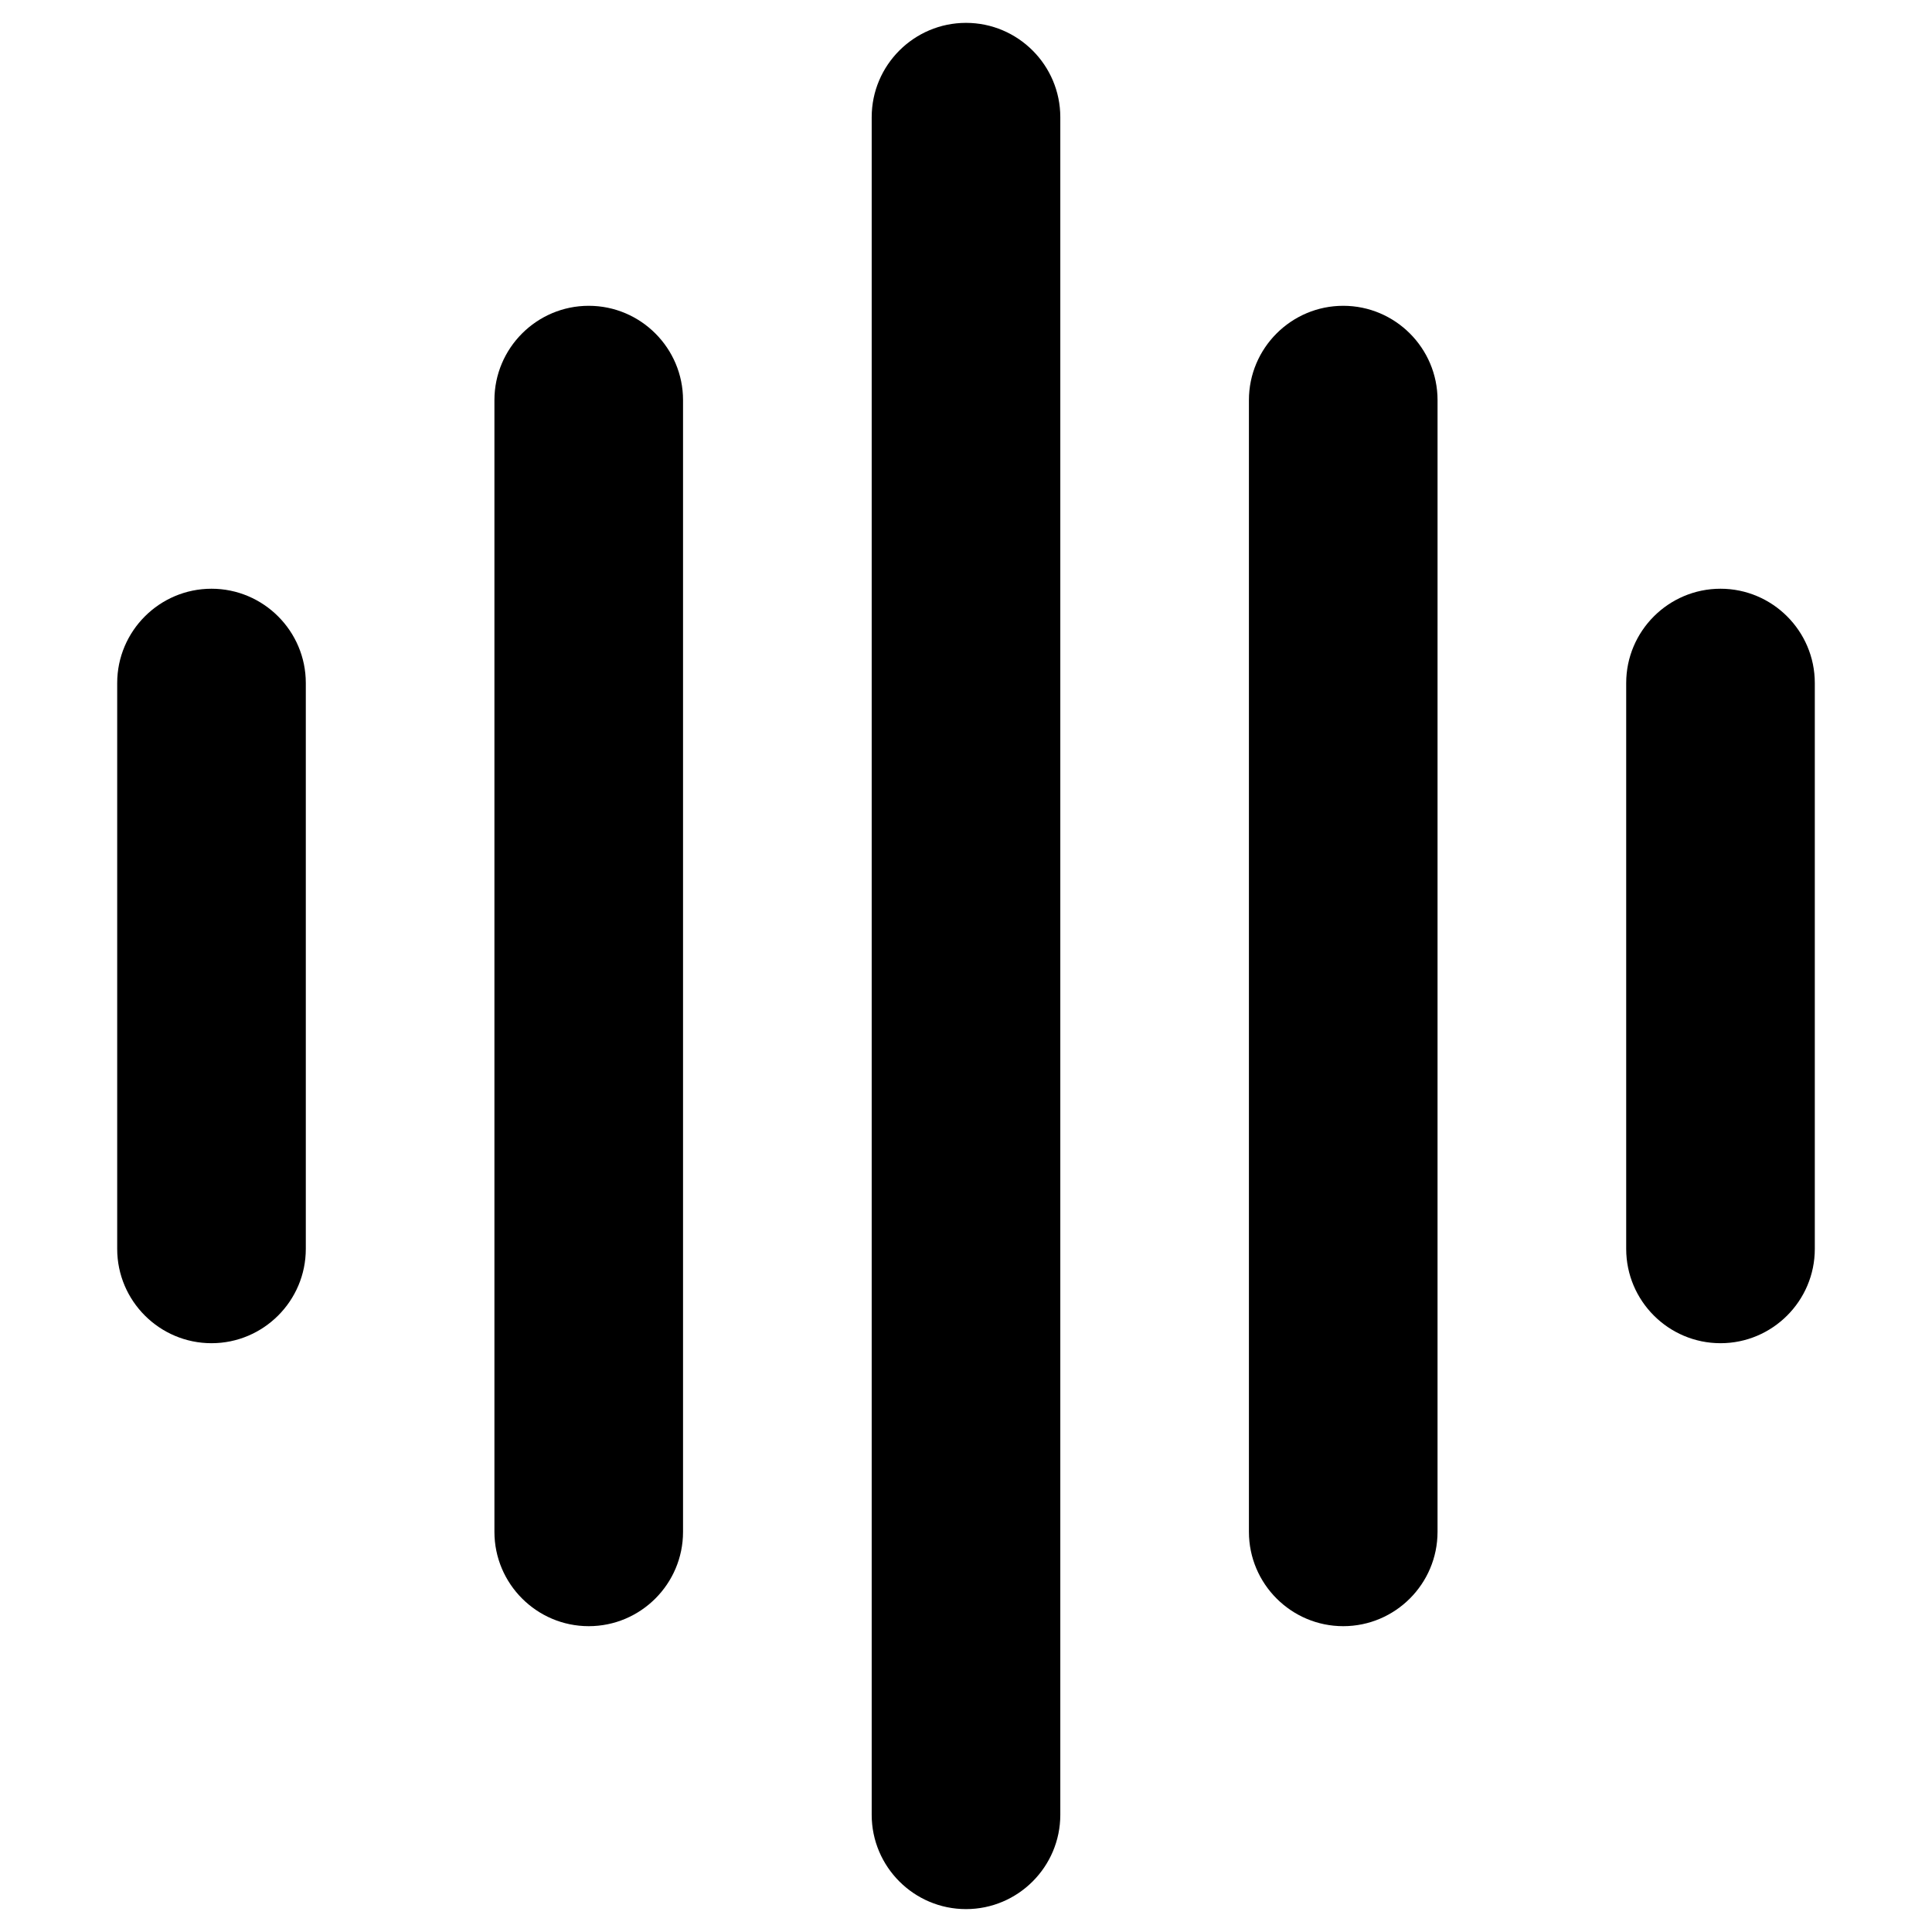
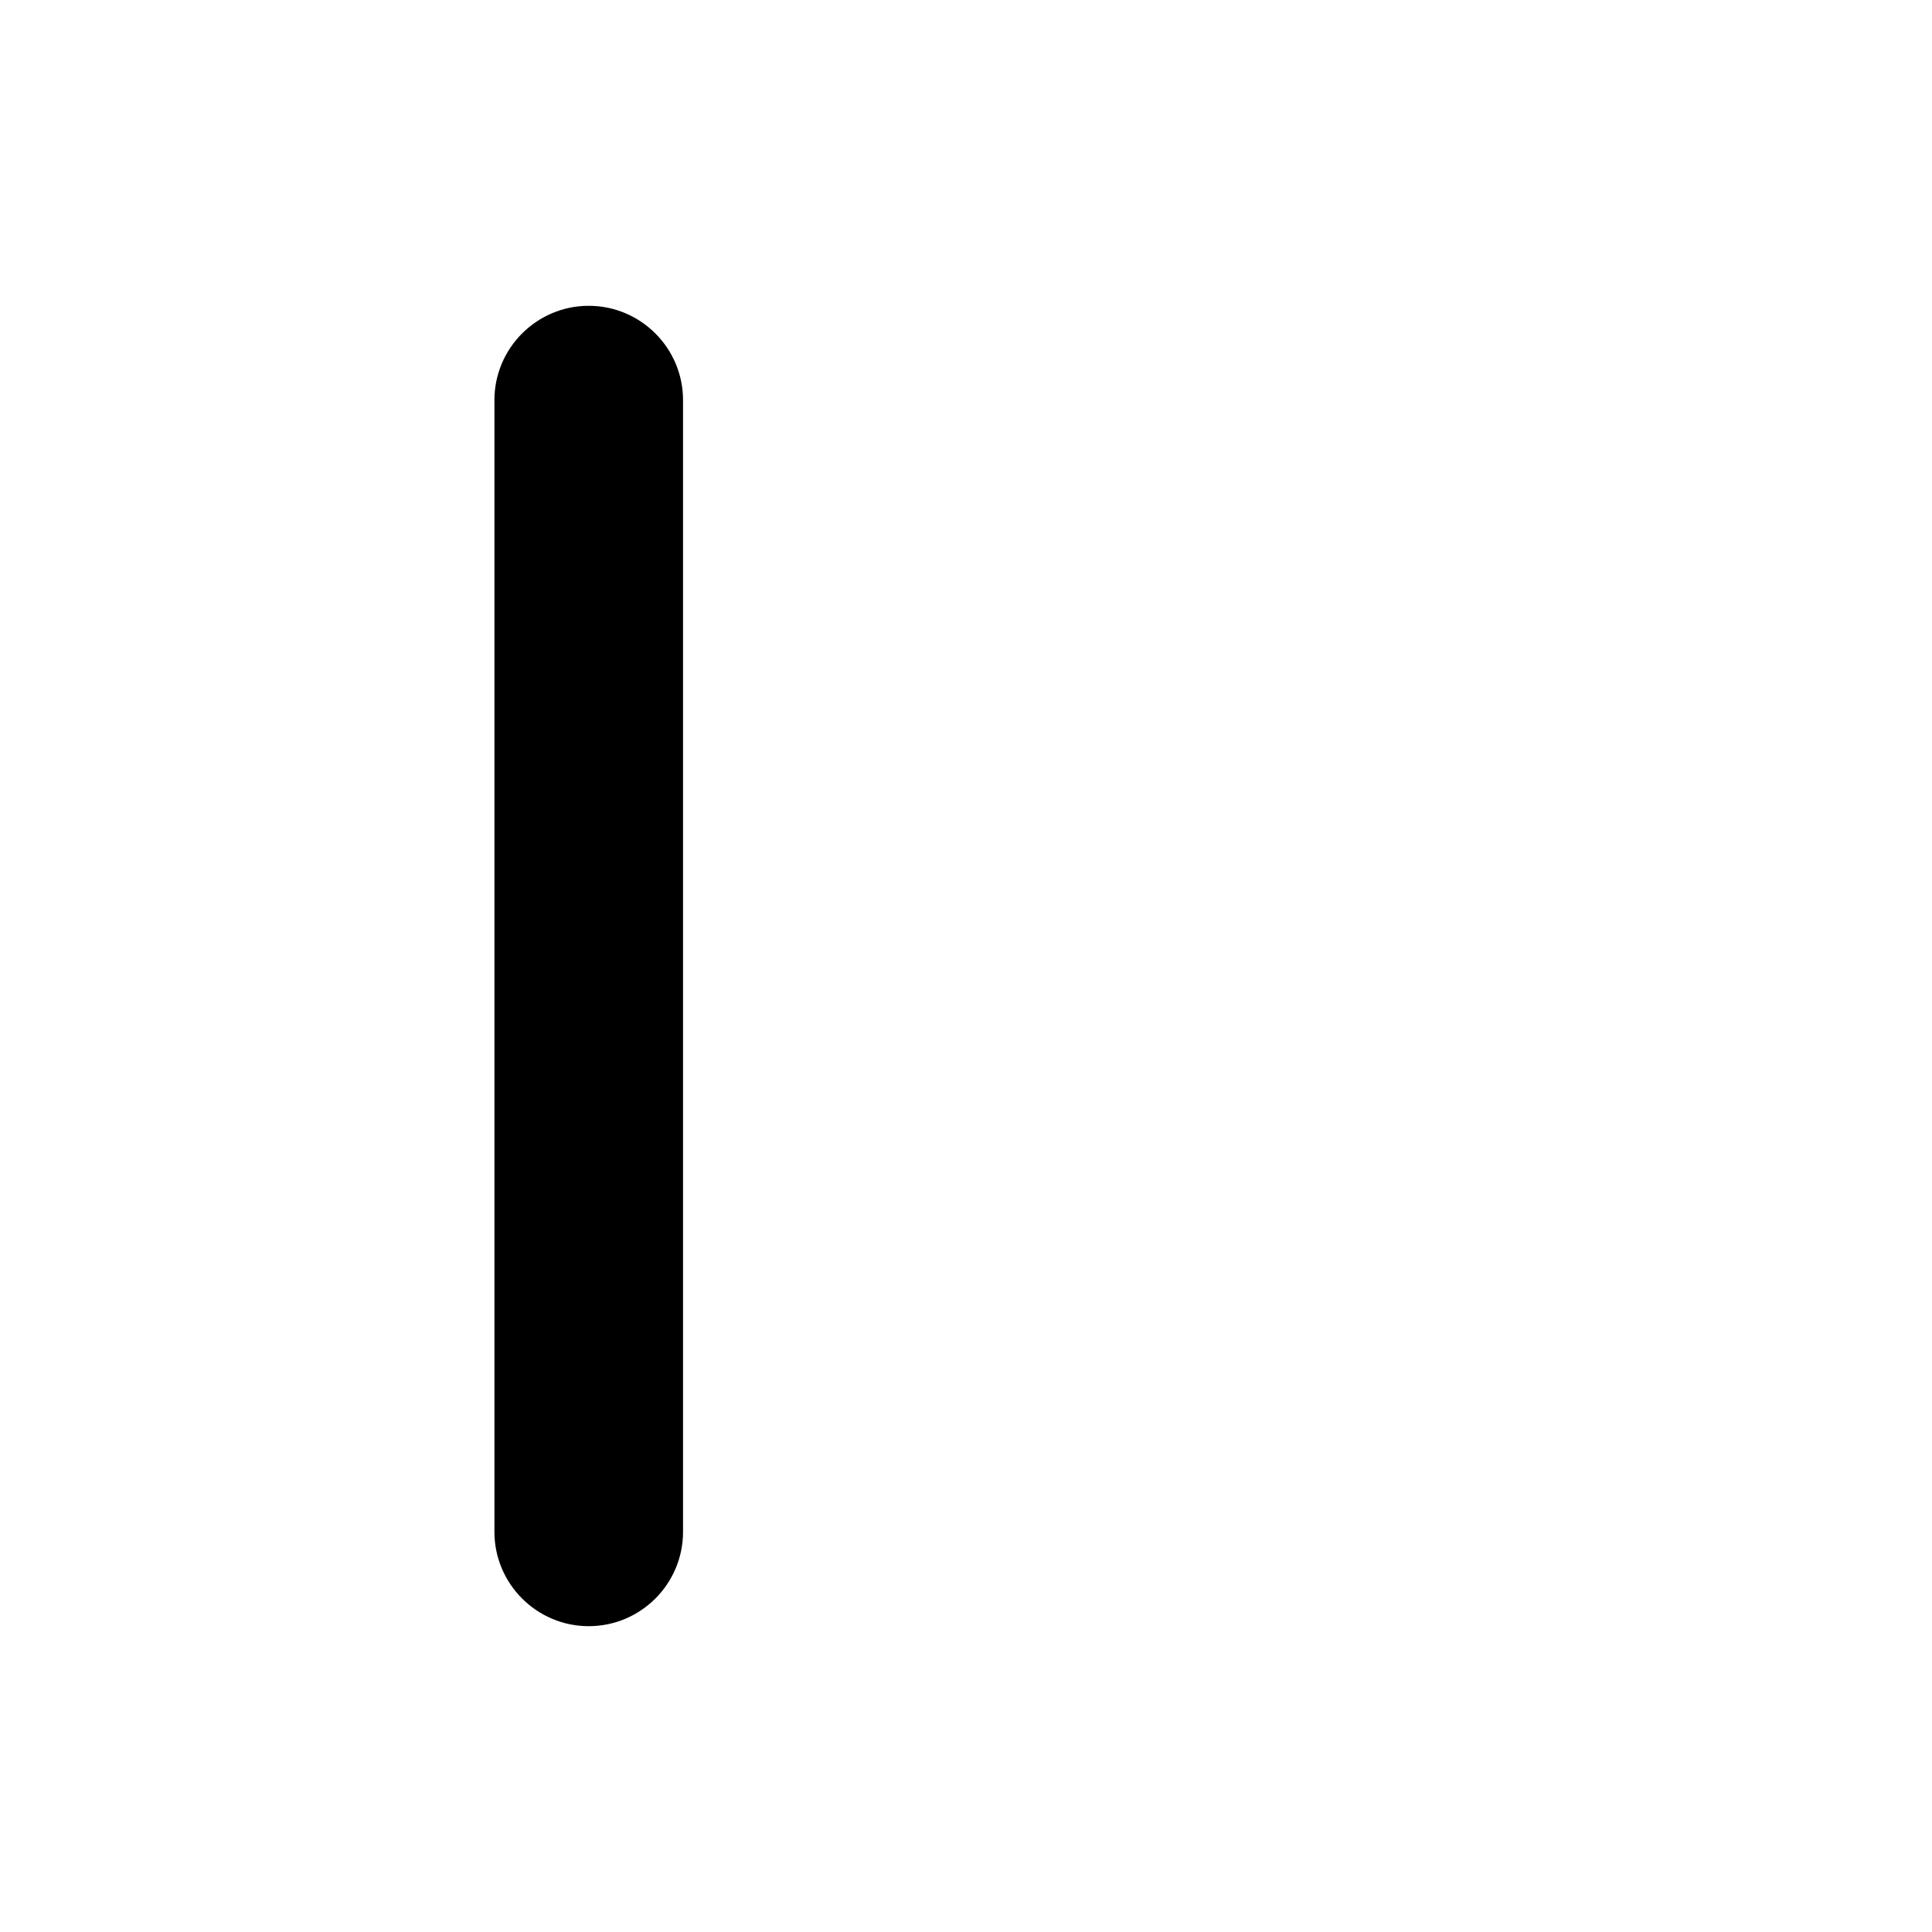
<svg xmlns="http://www.w3.org/2000/svg" fill="#000000" width="800px" height="800px" version="1.1" viewBox="144 144 512 512">
  <g>
-     <path d="m200.05 300.02c-13.777 0-24.992 11.219-24.992 24.992v149.96c0 13.777 11.219 24.992 24.992 24.992 13.777 0 24.992-11.219 24.992-24.992v-149.96c0-13.773-11.219-24.992-24.992-24.992z" />
    <path d="m300.02 225.04c-13.777 0-24.992 11.219-24.992 24.992v299.93c0 13.777 11.219 24.992 24.992 24.992 13.777 0 24.992-11.219 24.992-24.992v-299.93c0-13.773-11.215-24.992-24.992-24.992z" />
-     <path d="m400 150.06c-13.777 0-24.992 11.219-24.992 24.992v449.89c0 13.777 11.219 24.992 24.992 24.992 13.777 0 24.992-11.219 24.992-24.992v-449.89c0-13.773-11.219-24.992-24.992-24.992z" />
-     <path d="m499.97 225.04c-13.777 0-24.992 11.219-24.992 24.992v299.93c0 13.777 11.219 24.992 24.992 24.992 13.777 0 24.992-11.219 24.992-24.992l0.004-299.93c0-13.773-11.219-24.992-24.996-24.992z" />
-     <path d="m599.95 300.02c-13.777 0-24.992 11.219-24.992 24.992v149.96c0 13.777 11.219 24.992 24.992 24.992 13.777 0 24.992-11.219 24.992-24.992v-149.96c0-13.773-11.219-24.992-24.992-24.992z" />
  </g>
</svg>